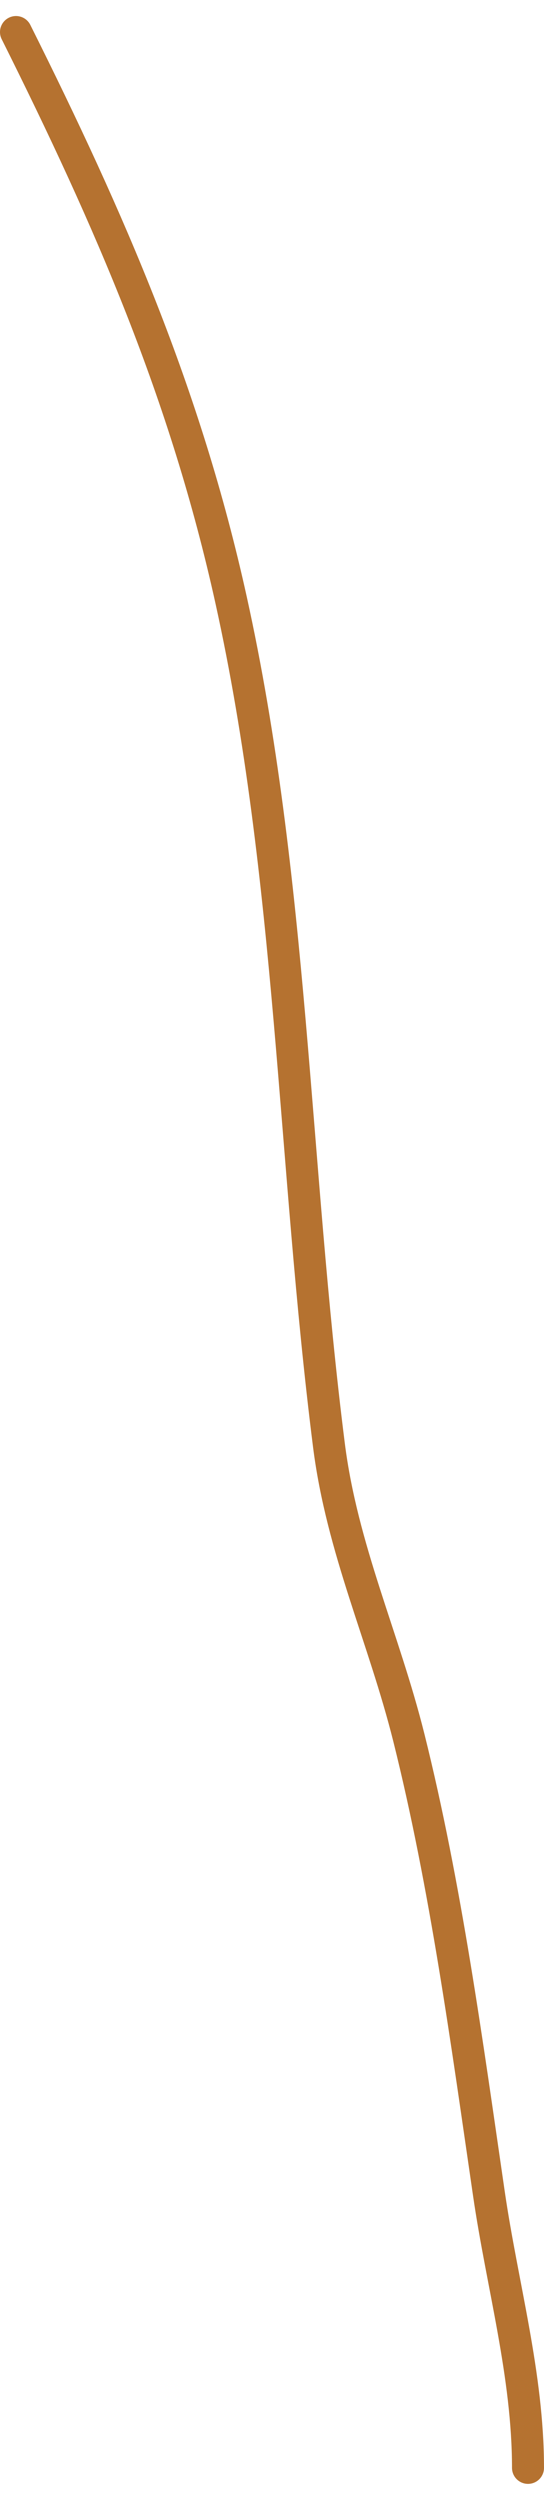
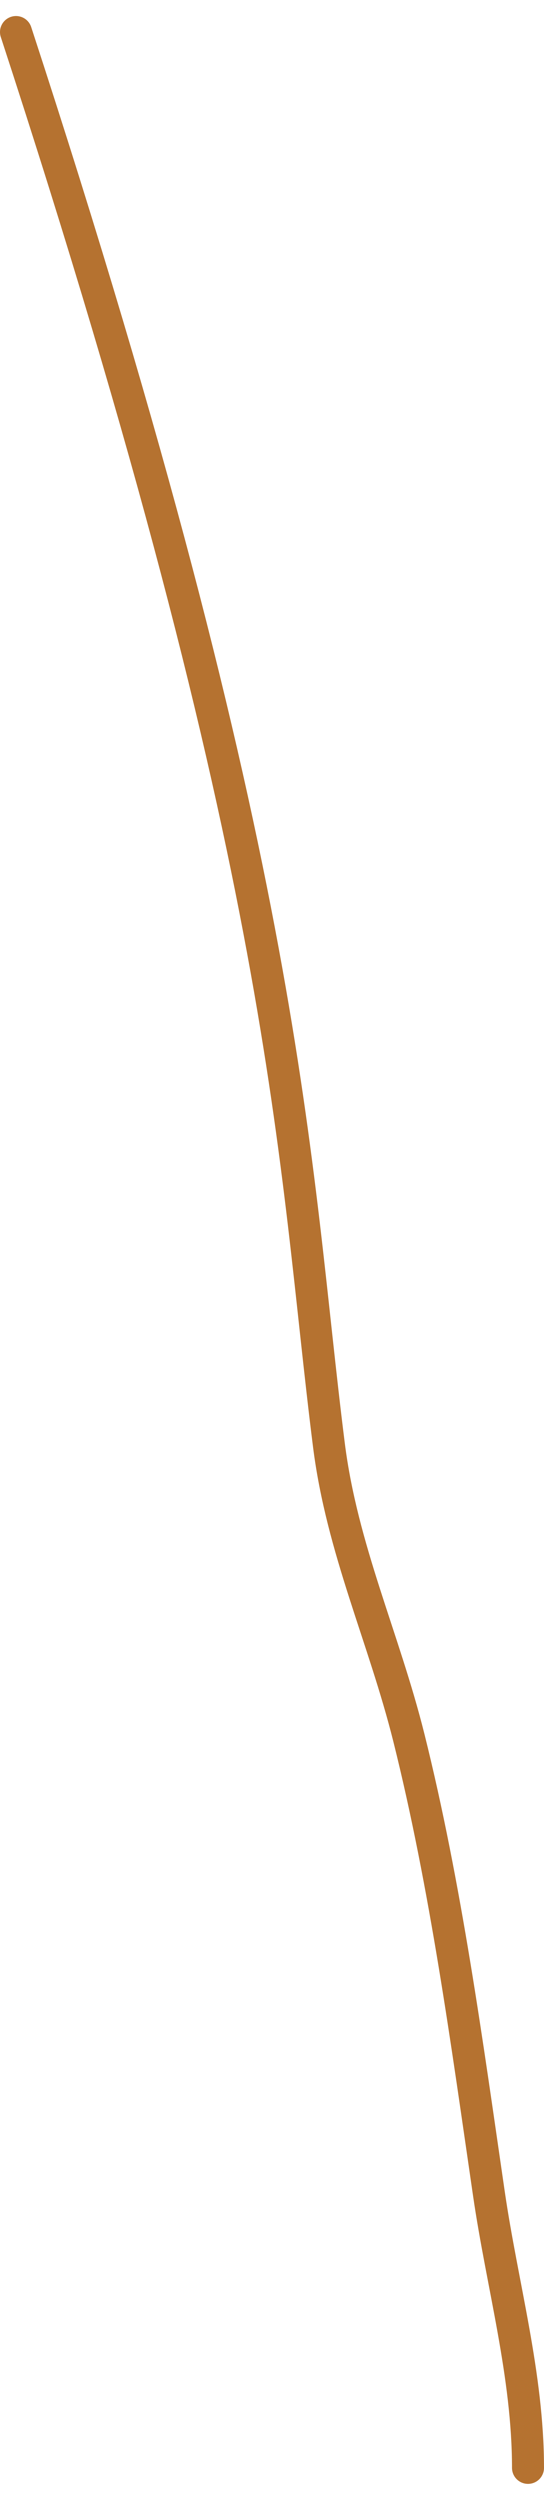
<svg xmlns="http://www.w3.org/2000/svg" width="17" height="78" viewBox="0 0 17 78" fill="none">
-   <path d="M0.5 1C3.437 6.873 5.801 12.291 7.222 18.722C9.141 27.404 9.165 36.285 10.278 45.083C10.688 48.332 11.994 51.089 12.778 54.222C13.931 58.836 14.591 63.739 15.278 68.444C15.696 71.308 16.5 74.106 16.5 77" stroke="#B57230" stroke-linecap="round" />
+   <path d="M0.5 1C9.141 27.404 9.165 36.285 10.278 45.083C10.688 48.332 11.994 51.089 12.778 54.222C13.931 58.836 14.591 63.739 15.278 68.444C15.696 71.308 16.5 74.106 16.5 77" stroke="#B57230" stroke-linecap="round" />
</svg>